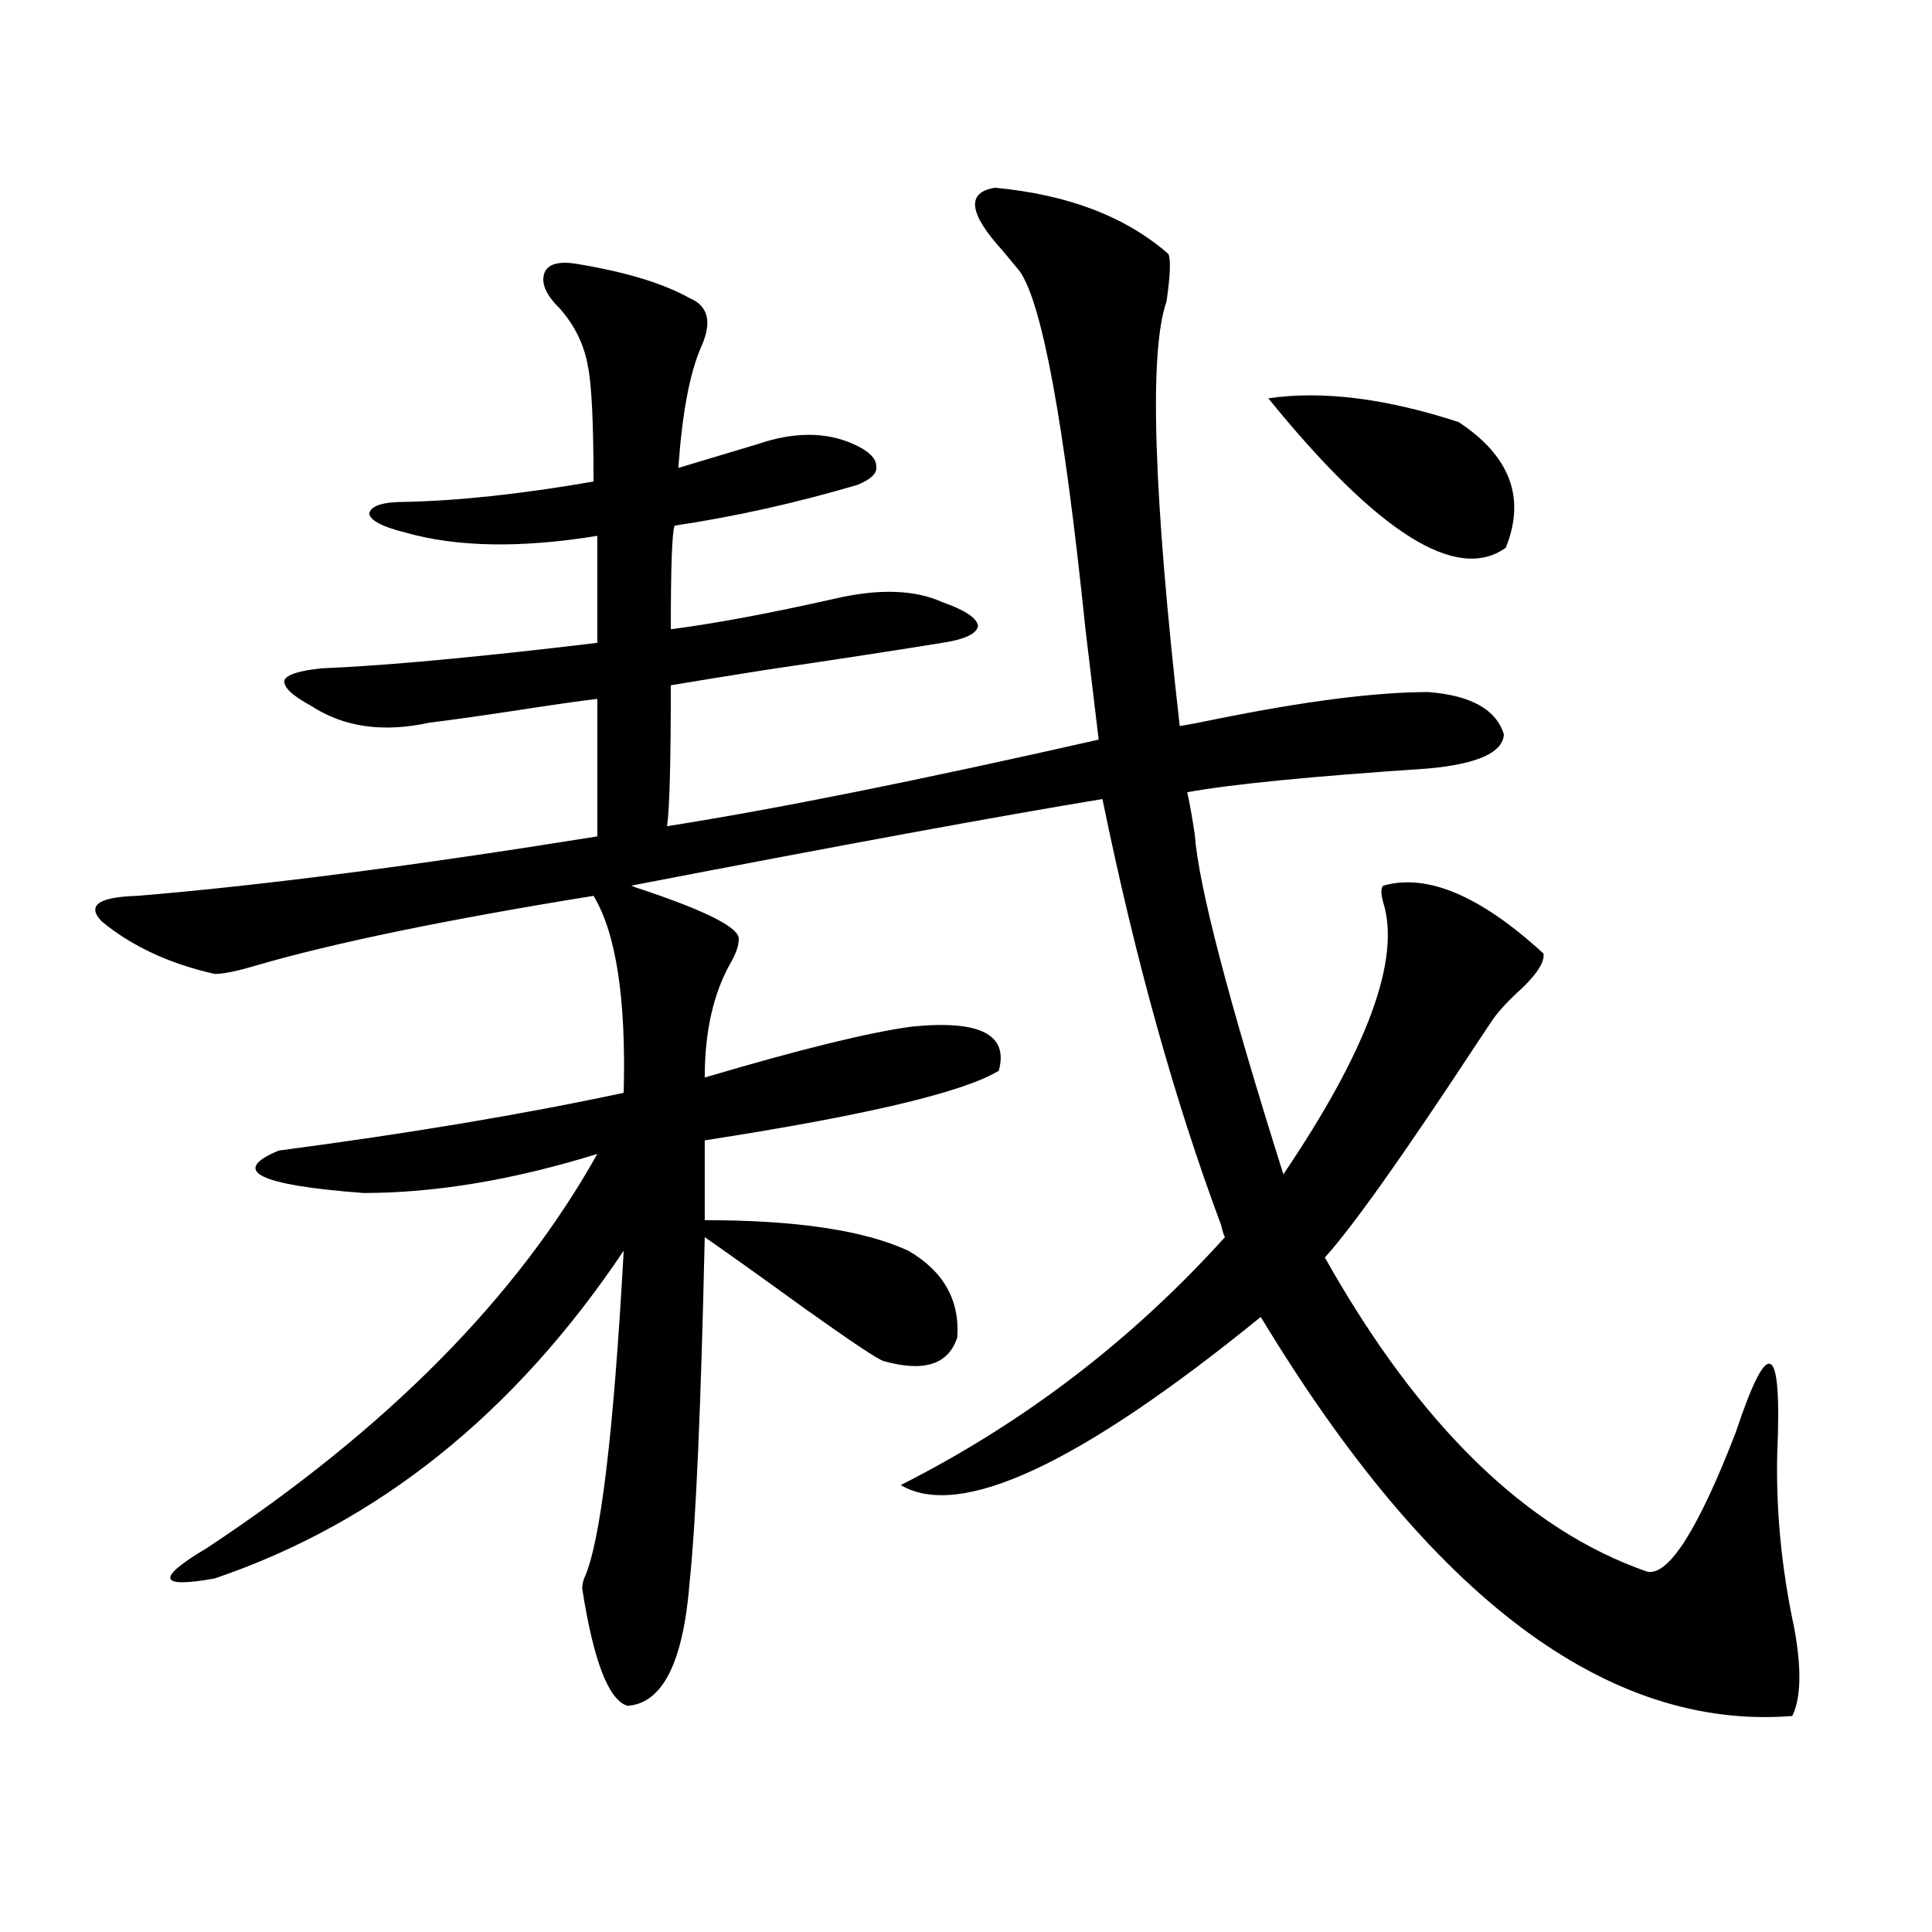
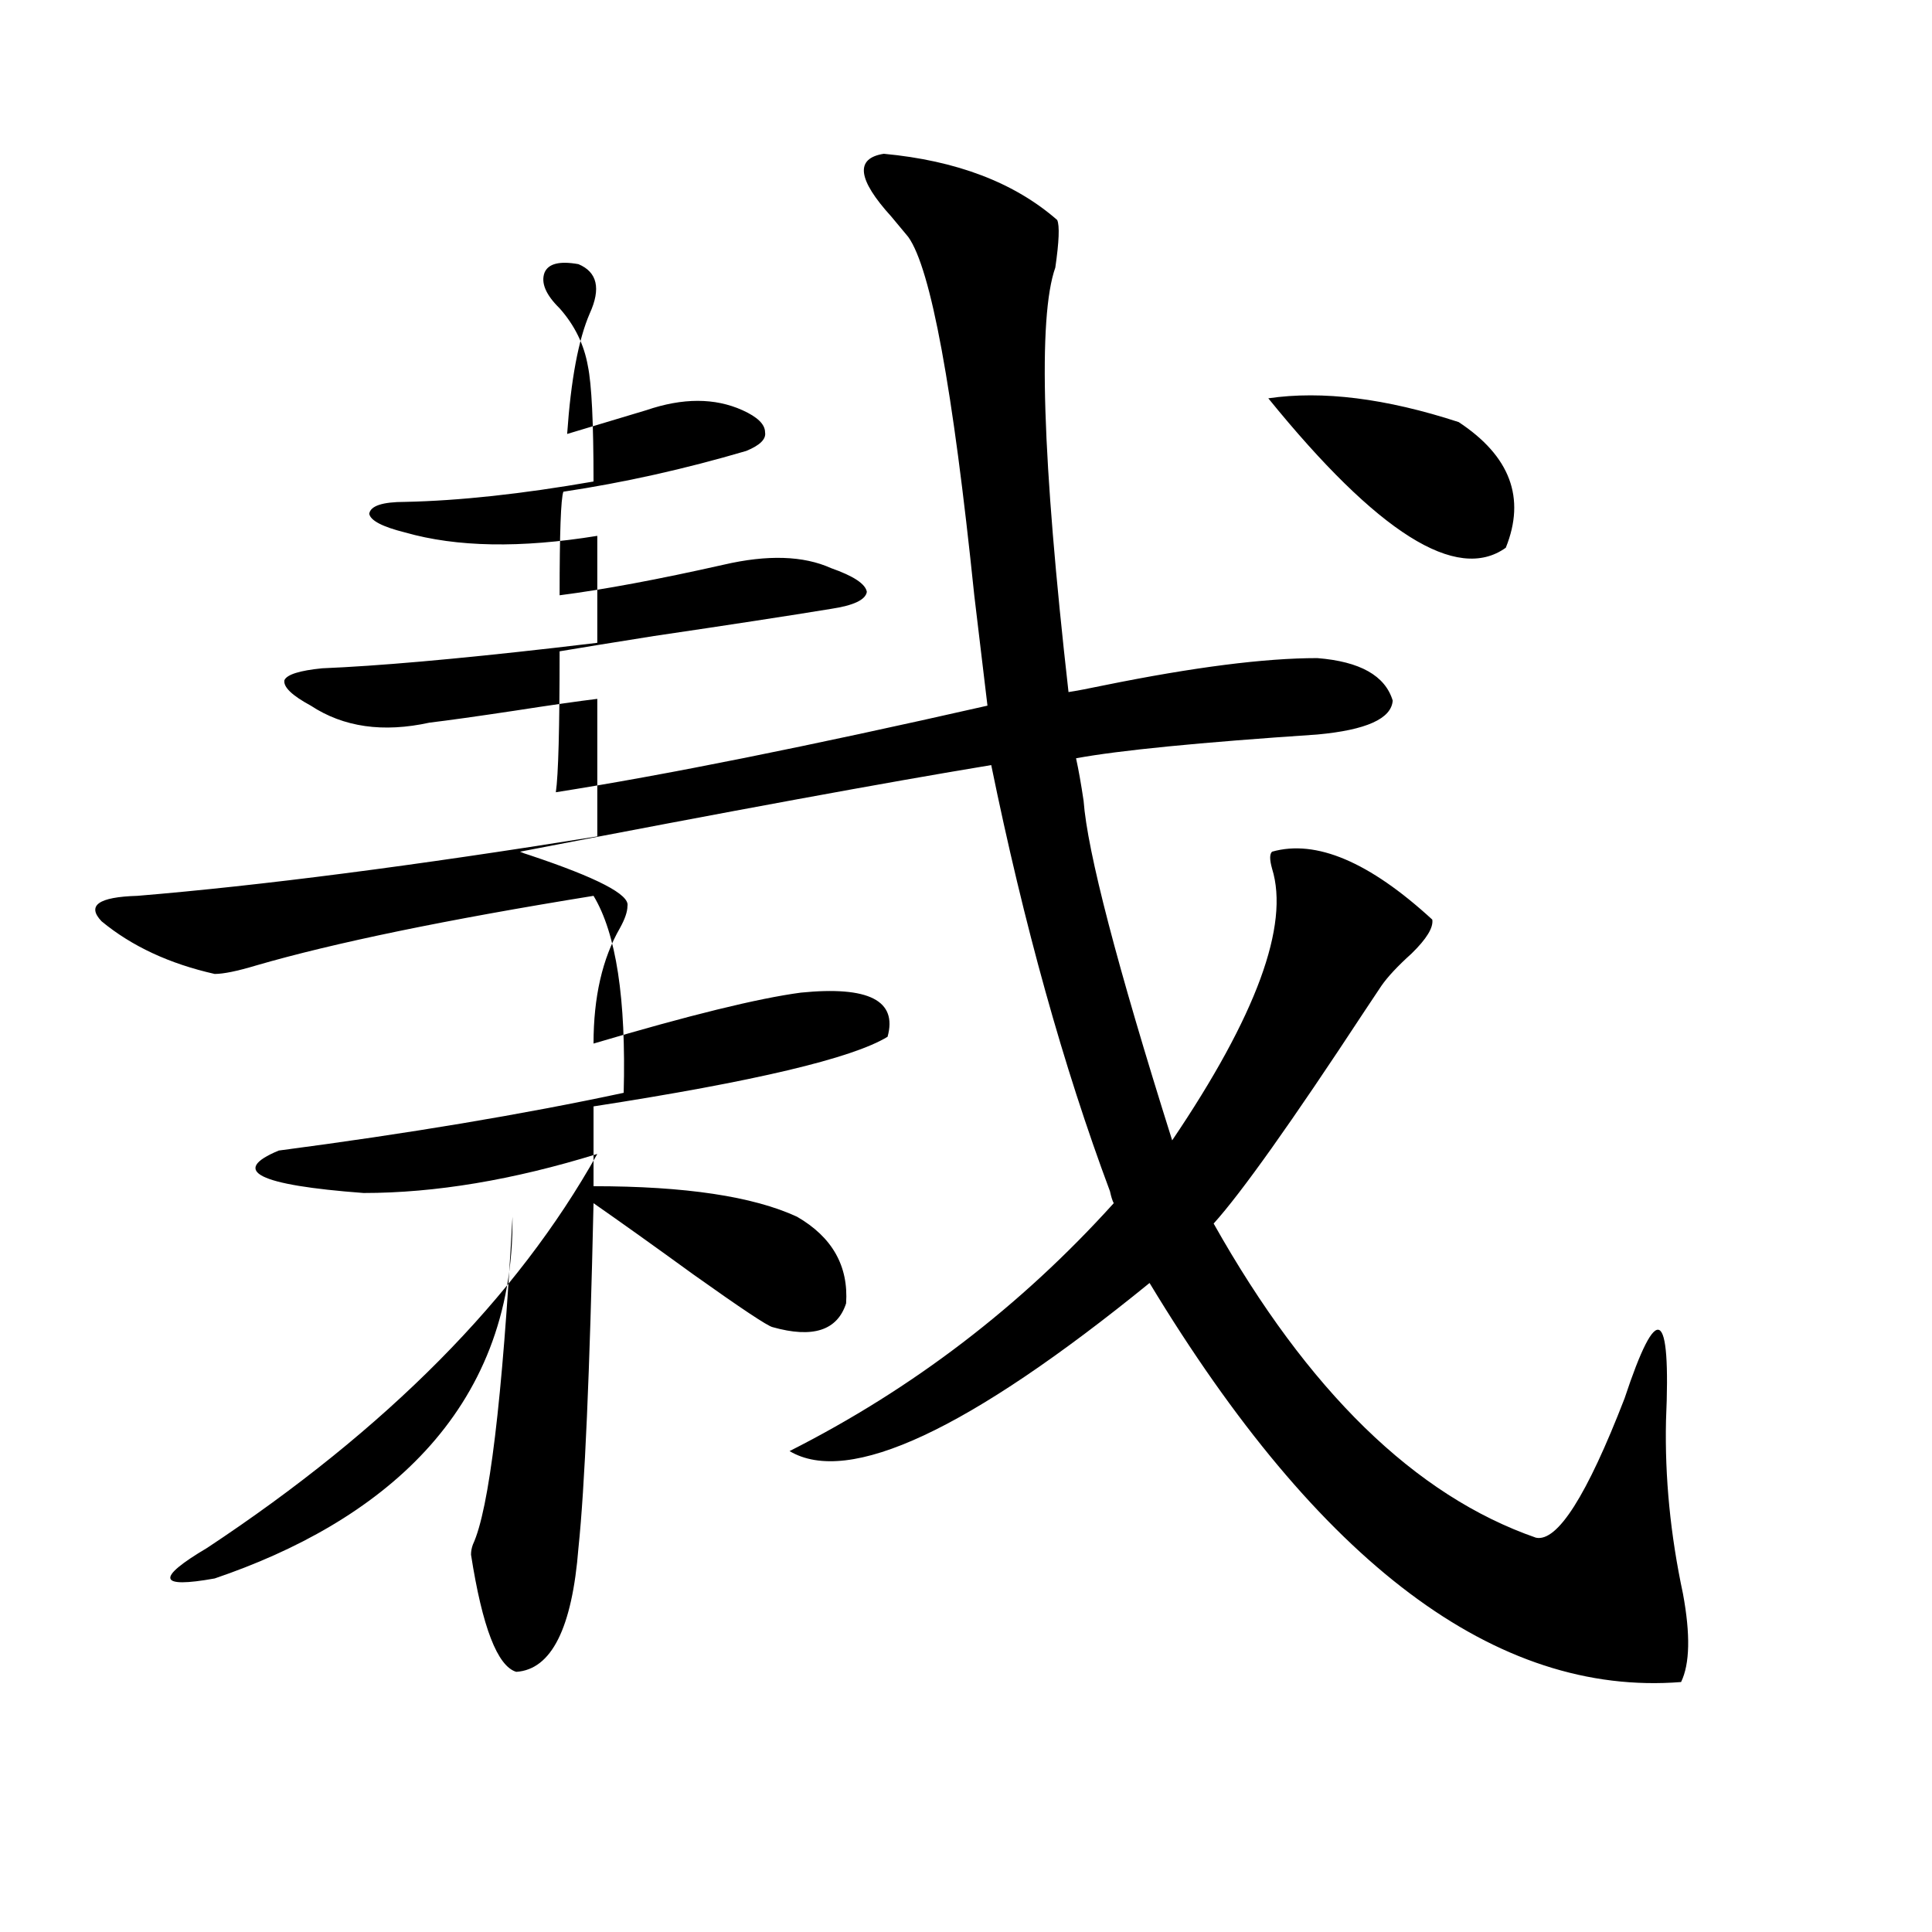
<svg xmlns="http://www.w3.org/2000/svg" version="1.1" id="图层_1" x="0px" y="0px" width="1000px" height="1000px" viewBox="0 0 1000 1000" enable-background="new 0 0 1000 1000" xml:space="preserve">
-   <path d="M299.407,136.73c24.71,4.106,43.901,9.97,57.56,17.578c9.756,4.106,11.707,12.606,5.854,25.488  c-5.854,13.485-9.756,34.277-11.707,62.402l40.975-12.305c18.856-6.44,35.441-6.44,49.755,0c7.805,3.516,11.707,7.333,11.707,11.426  c0.641,3.516-2.606,6.743-9.756,9.668c-31.874,9.38-63.413,16.411-94.632,21.094c-1.311,3.516-1.951,21.396-1.951,53.613  c22.759-2.925,51.051-8.198,84.876-15.82c22.759-5.273,41.295-4.683,55.608,1.758c11.707,4.106,17.881,8.212,18.536,12.305  c-0.655,4.106-6.829,7.031-18.536,8.789c-21.463,3.516-52.041,8.212-91.705,14.063c-22.118,3.516-38.383,6.152-48.779,7.91  c0,39.853-0.655,64.16-1.951,72.949c55.929-8.789,130.394-23.73,223.409-44.824c-1.311-11.124-3.582-30.171-6.829-57.129  c-11.066-107.227-22.438-169.038-34.146-185.449c-1.951-2.335-4.878-5.851-8.78-10.547c-17.561-19.336-18.871-30.171-3.902-32.52  c37.713,3.516,67.636,14.941,89.754,34.277c1.296,2.938,0.976,11.138-0.976,24.609c-9.115,25.79-6.829,99.028,6.829,219.727  c3.902-0.577,10.076-1.758,18.536-3.516c46.173-9.366,82.925-14.063,110.241-14.063c22.104,1.758,35.121,9.091,39.023,21.973  c-0.655,9.38-13.658,15.243-39.023,17.578c-61.142,4.106-102.771,8.212-124.875,12.305c1.296,5.864,2.592,13.184,3.902,21.973  c1.951,26.367,17.226,84.966,45.853,175.781c43.566-64.448,60.807-111.319,51.706-140.625c-1.311-4.683-1.311-7.608,0-8.789  c22.759-6.44,50.396,5.273,82.925,35.156c0.641,4.106-2.927,9.97-10.731,17.578c-7.164,6.454-12.362,12.017-15.609,16.699  c-1.951,2.938-4.878,7.333-8.78,13.184c-37.728,57.431-63.748,94.043-78.047,109.863c48.779,86.724,104.388,140.927,166.825,162.598  c11.052,2.349,26.341-21.671,45.853-72.07c16.905-50.977,24.055-47.159,21.463,11.426c-0.655,29.306,2.271,59.188,8.78,89.648  c3.902,21.094,3.567,36.323-0.976,45.703c-95.607,7.608-187.313-61.235-275.115-206.543  c-93.656,76.177-155.773,105.181-186.337,87.012c63.733-32.218,119.662-74.995,167.801-128.32c-0.655-1.167-1.311-3.214-1.951-6.152  c-24.069-64.448-44.557-137.988-61.462-220.605c-53.337,8.789-134.631,23.73-243.896,44.824c1.296,0.591,2.927,1.181,4.878,1.758  c35.121,11.728,52.026,20.517,50.73,26.367c0,2.938-1.311,6.743-3.902,11.426c-9.115,15.82-13.658,35.747-13.658,59.766  c49.42-14.64,85.196-23.429,107.314-26.367c35.121-3.516,50.075,4.106,44.877,22.852c-18.216,11.138-68.946,23.153-152.191,36.035  v41.309c47.469,0,82.59,5.273,105.363,15.82c18.201,10.547,26.661,25.488,25.365,44.824c-4.558,14.063-17.24,18.169-38.048,12.305  c-2.606-0.577-16.265-9.668-40.975-27.246c-20.167-14.64-37.407-26.944-51.706-36.914c-1.951,87.891-4.558,147.368-7.805,178.418  c-3.262,41.597-13.993,62.979-32.194,64.16c-9.756-2.938-17.561-23.153-23.414-60.645c0-1.758,0.32-3.516,0.976-5.273  c8.445-18.155,15.274-74.707,20.487-169.629C266.237,731.75,195.66,788.302,111.119,817.004c-29.268,5.273-30.578,0-3.902-15.82  c93.001-61.523,160.316-129.487,201.946-203.906c-43.581,13.485-83.9,20.215-120.973,20.215  c-54.633-4.093-69.267-11.426-43.901-21.973c66.98-8.789,126.491-18.745,178.532-29.883c1.296-48.628-3.902-82.617-15.609-101.953  c-76.096,12.305-134.311,24.321-174.63,36.035c-9.756,2.938-16.92,4.395-21.463,4.395c-23.414-5.273-42.926-14.351-58.535-27.246  c-7.805-8.198-1.631-12.593,18.536-13.184c63.733-5.273,143.076-15.519,238.043-30.762V361.73  c-9.756,1.181-24.069,3.228-42.926,6.152c-19.512,2.938-34.146,4.985-43.901,6.152c-24.069,5.273-44.557,2.349-61.462-8.789  c-9.756-5.273-14.313-9.668-13.658-13.184c1.296-2.925,7.805-4.972,19.512-6.152c28.612-1.167,68.611-4.683,119.997-10.547  c9.756-1.167,17.226-2.046,22.438-2.637v-55.371c-39.679,6.454-72.849,5.864-99.51-1.758c-11.707-2.925-17.896-6.152-18.536-9.668  c0.641-4.093,6.829-6.152,18.536-6.152c27.957-0.577,60.486-4.093,97.559-10.547c0-30.46-0.976-50.386-2.927-59.766  c-1.951-11.124-6.829-21.094-14.634-29.883c-7.164-7.031-9.756-13.184-7.805-18.457C283.798,136.442,289.651,134.973,299.407,136.73  z M656.472,206.164c27.957-4.093,60.807,0,98.534,12.305c26.661,17.578,34.786,39.263,24.39,65.039  C754.03,301.677,713.056,275.899,656.472,206.164z" />
+   <path d="M299.407,136.73c9.756,4.106,11.707,12.606,5.854,25.488  c-5.854,13.485-9.756,34.277-11.707,62.402l40.975-12.305c18.856-6.44,35.441-6.44,49.755,0c7.805,3.516,11.707,7.333,11.707,11.426  c0.641,3.516-2.606,6.743-9.756,9.668c-31.874,9.38-63.413,16.411-94.632,21.094c-1.311,3.516-1.951,21.396-1.951,53.613  c22.759-2.925,51.051-8.198,84.876-15.82c22.759-5.273,41.295-4.683,55.608,1.758c11.707,4.106,17.881,8.212,18.536,12.305  c-0.655,4.106-6.829,7.031-18.536,8.789c-21.463,3.516-52.041,8.212-91.705,14.063c-22.118,3.516-38.383,6.152-48.779,7.91  c0,39.853-0.655,64.16-1.951,72.949c55.929-8.789,130.394-23.73,223.409-44.824c-1.311-11.124-3.582-30.171-6.829-57.129  c-11.066-107.227-22.438-169.038-34.146-185.449c-1.951-2.335-4.878-5.851-8.78-10.547c-17.561-19.336-18.871-30.171-3.902-32.52  c37.713,3.516,67.636,14.941,89.754,34.277c1.296,2.938,0.976,11.138-0.976,24.609c-9.115,25.79-6.829,99.028,6.829,219.727  c3.902-0.577,10.076-1.758,18.536-3.516c46.173-9.366,82.925-14.063,110.241-14.063c22.104,1.758,35.121,9.091,39.023,21.973  c-0.655,9.38-13.658,15.243-39.023,17.578c-61.142,4.106-102.771,8.212-124.875,12.305c1.296,5.864,2.592,13.184,3.902,21.973  c1.951,26.367,17.226,84.966,45.853,175.781c43.566-64.448,60.807-111.319,51.706-140.625c-1.311-4.683-1.311-7.608,0-8.789  c22.759-6.44,50.396,5.273,82.925,35.156c0.641,4.106-2.927,9.97-10.731,17.578c-7.164,6.454-12.362,12.017-15.609,16.699  c-1.951,2.938-4.878,7.333-8.78,13.184c-37.728,57.431-63.748,94.043-78.047,109.863c48.779,86.724,104.388,140.927,166.825,162.598  c11.052,2.349,26.341-21.671,45.853-72.07c16.905-50.977,24.055-47.159,21.463,11.426c-0.655,29.306,2.271,59.188,8.78,89.648  c3.902,21.094,3.567,36.323-0.976,45.703c-95.607,7.608-187.313-61.235-275.115-206.543  c-93.656,76.177-155.773,105.181-186.337,87.012c63.733-32.218,119.662-74.995,167.801-128.32c-0.655-1.167-1.311-3.214-1.951-6.152  c-24.069-64.448-44.557-137.988-61.462-220.605c-53.337,8.789-134.631,23.73-243.896,44.824c1.296,0.591,2.927,1.181,4.878,1.758  c35.121,11.728,52.026,20.517,50.73,26.367c0,2.938-1.311,6.743-3.902,11.426c-9.115,15.82-13.658,35.747-13.658,59.766  c49.42-14.64,85.196-23.429,107.314-26.367c35.121-3.516,50.075,4.106,44.877,22.852c-18.216,11.138-68.946,23.153-152.191,36.035  v41.309c47.469,0,82.59,5.273,105.363,15.82c18.201,10.547,26.661,25.488,25.365,44.824c-4.558,14.063-17.24,18.169-38.048,12.305  c-2.606-0.577-16.265-9.668-40.975-27.246c-20.167-14.64-37.407-26.944-51.706-36.914c-1.951,87.891-4.558,147.368-7.805,178.418  c-3.262,41.597-13.993,62.979-32.194,64.16c-9.756-2.938-17.561-23.153-23.414-60.645c0-1.758,0.32-3.516,0.976-5.273  c8.445-18.155,15.274-74.707,20.487-169.629C266.237,731.75,195.66,788.302,111.119,817.004c-29.268,5.273-30.578,0-3.902-15.82  c93.001-61.523,160.316-129.487,201.946-203.906c-43.581,13.485-83.9,20.215-120.973,20.215  c-54.633-4.093-69.267-11.426-43.901-21.973c66.98-8.789,126.491-18.745,178.532-29.883c1.296-48.628-3.902-82.617-15.609-101.953  c-76.096,12.305-134.311,24.321-174.63,36.035c-9.756,2.938-16.92,4.395-21.463,4.395c-23.414-5.273-42.926-14.351-58.535-27.246  c-7.805-8.198-1.631-12.593,18.536-13.184c63.733-5.273,143.076-15.519,238.043-30.762V361.73  c-9.756,1.181-24.069,3.228-42.926,6.152c-19.512,2.938-34.146,4.985-43.901,6.152c-24.069,5.273-44.557,2.349-61.462-8.789  c-9.756-5.273-14.313-9.668-13.658-13.184c1.296-2.925,7.805-4.972,19.512-6.152c28.612-1.167,68.611-4.683,119.997-10.547  c9.756-1.167,17.226-2.046,22.438-2.637v-55.371c-39.679,6.454-72.849,5.864-99.51-1.758c-11.707-2.925-17.896-6.152-18.536-9.668  c0.641-4.093,6.829-6.152,18.536-6.152c27.957-0.577,60.486-4.093,97.559-10.547c0-30.46-0.976-50.386-2.927-59.766  c-1.951-11.124-6.829-21.094-14.634-29.883c-7.164-7.031-9.756-13.184-7.805-18.457C283.798,136.442,289.651,134.973,299.407,136.73  z M656.472,206.164c27.957-4.093,60.807,0,98.534,12.305c26.661,17.578,34.786,39.263,24.39,65.039  C754.03,301.677,713.056,275.899,656.472,206.164z" />
</svg>